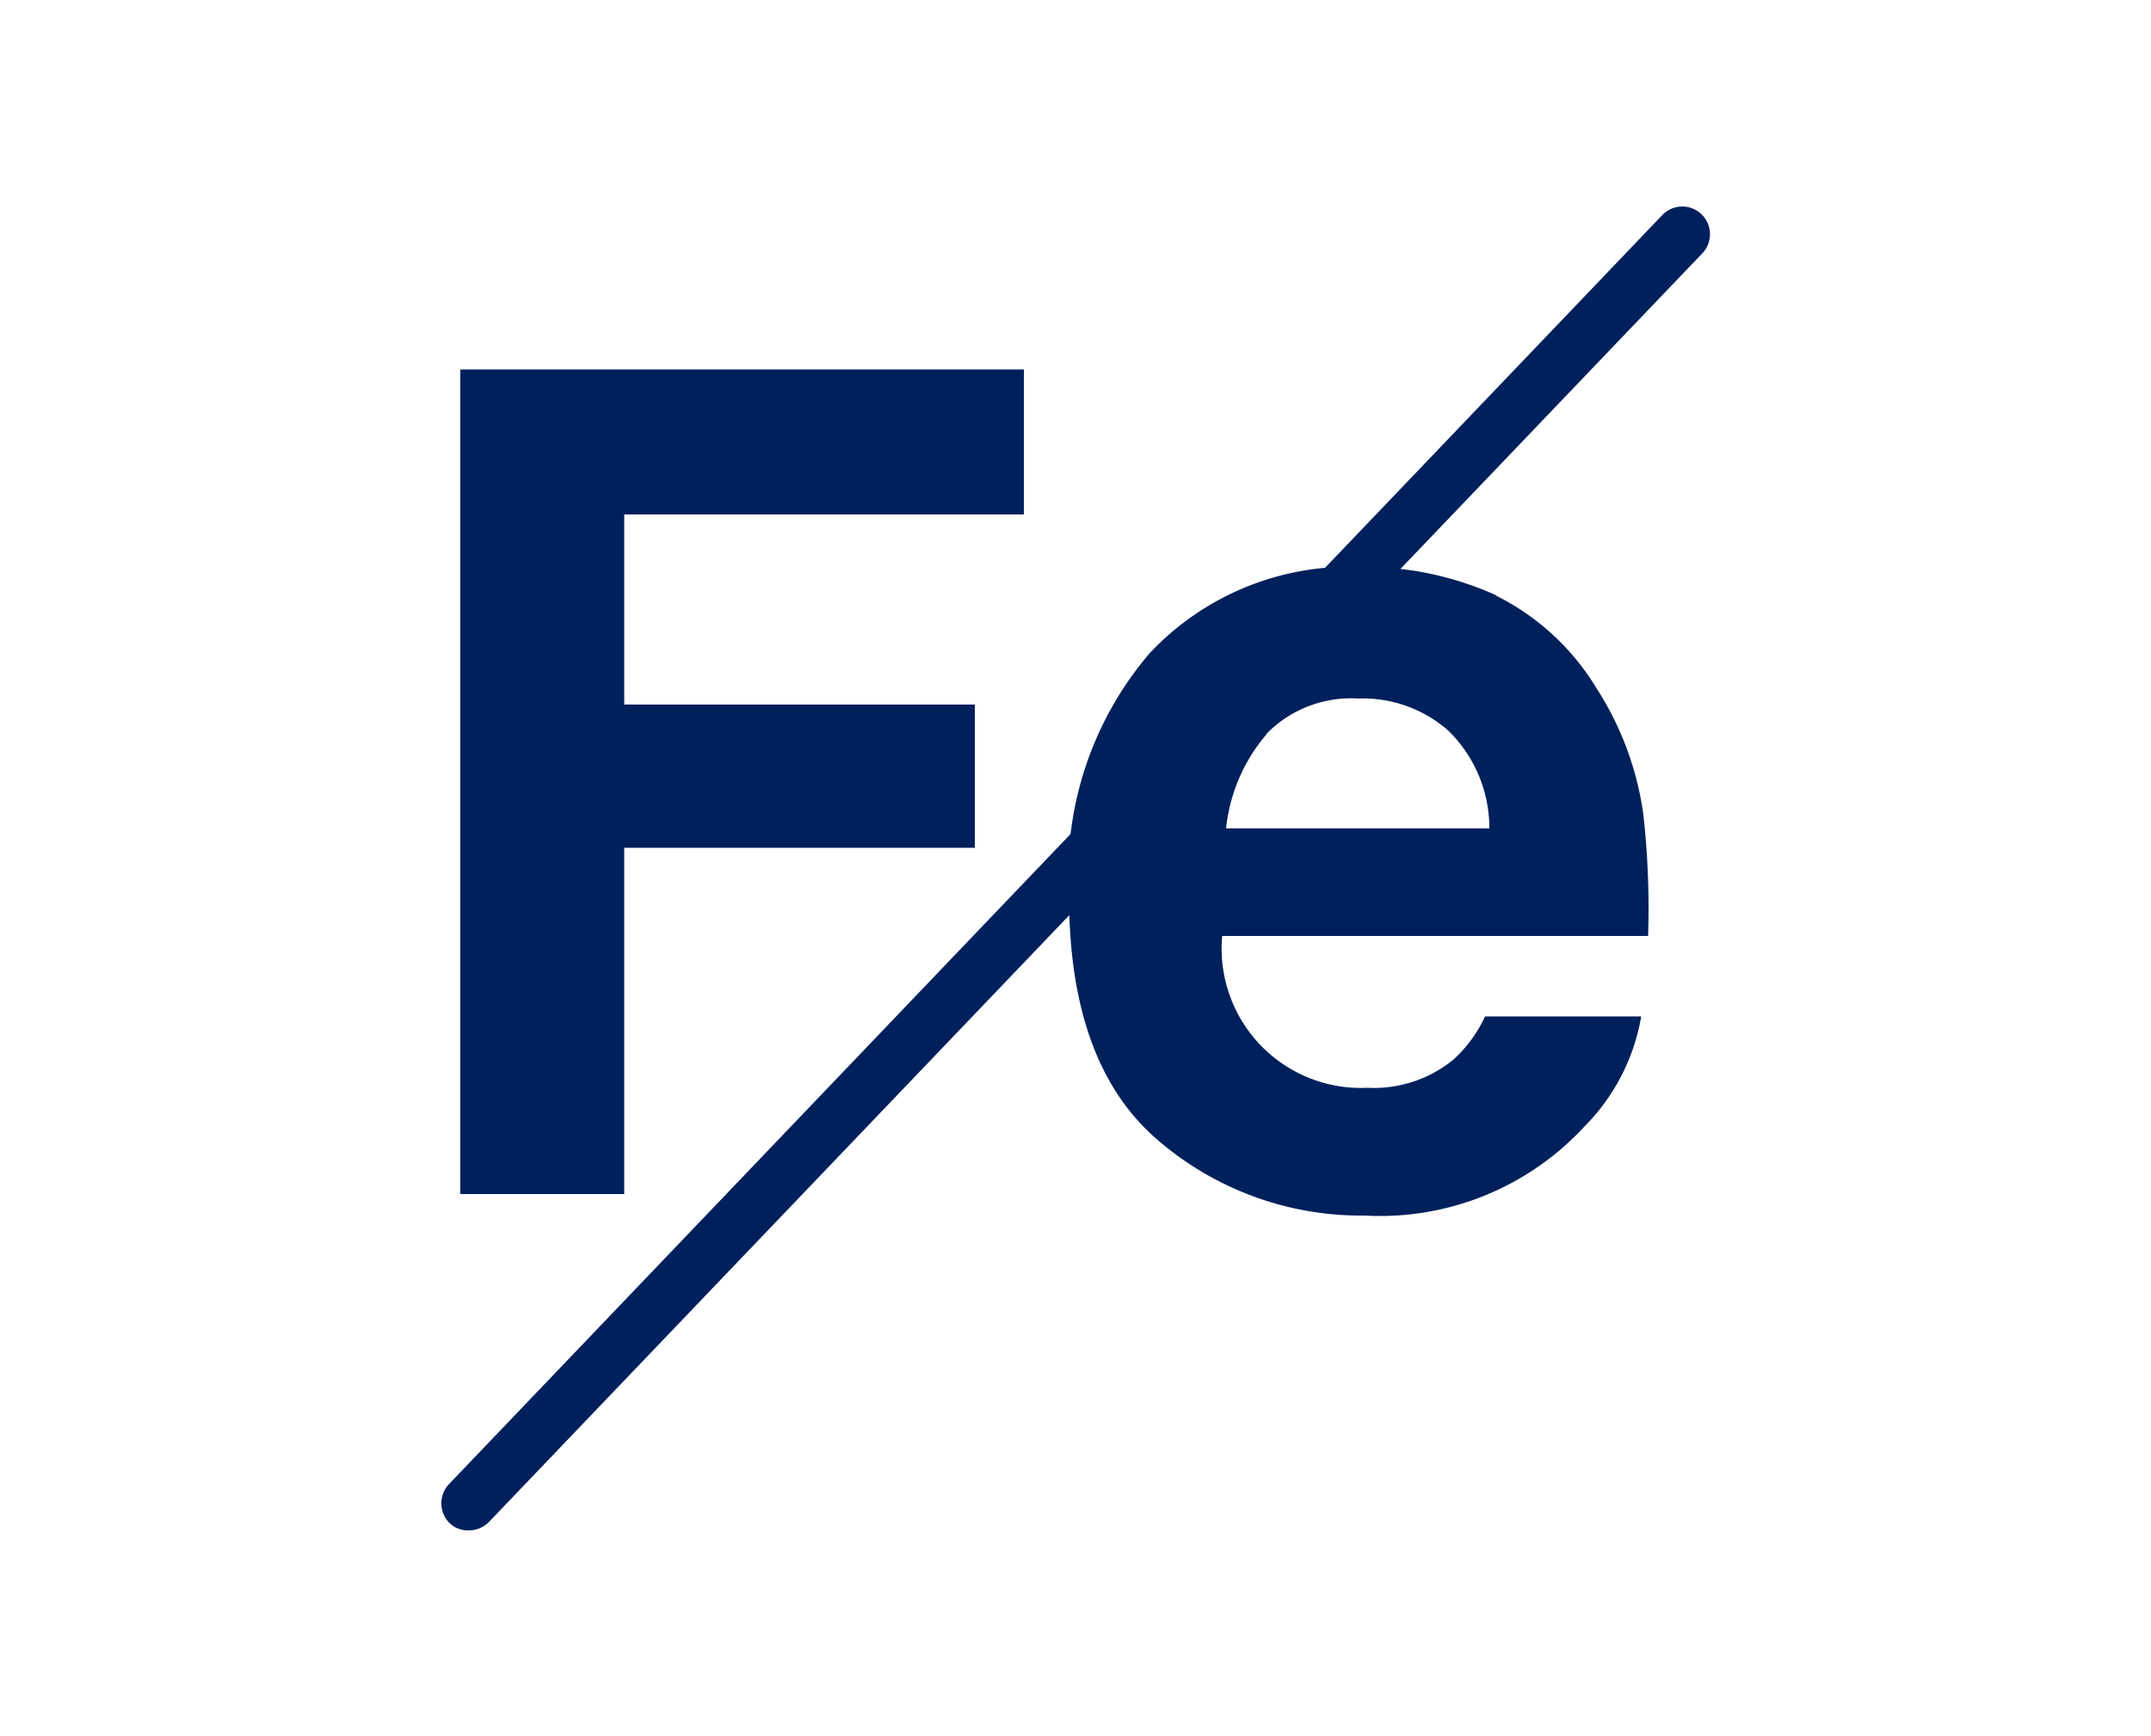
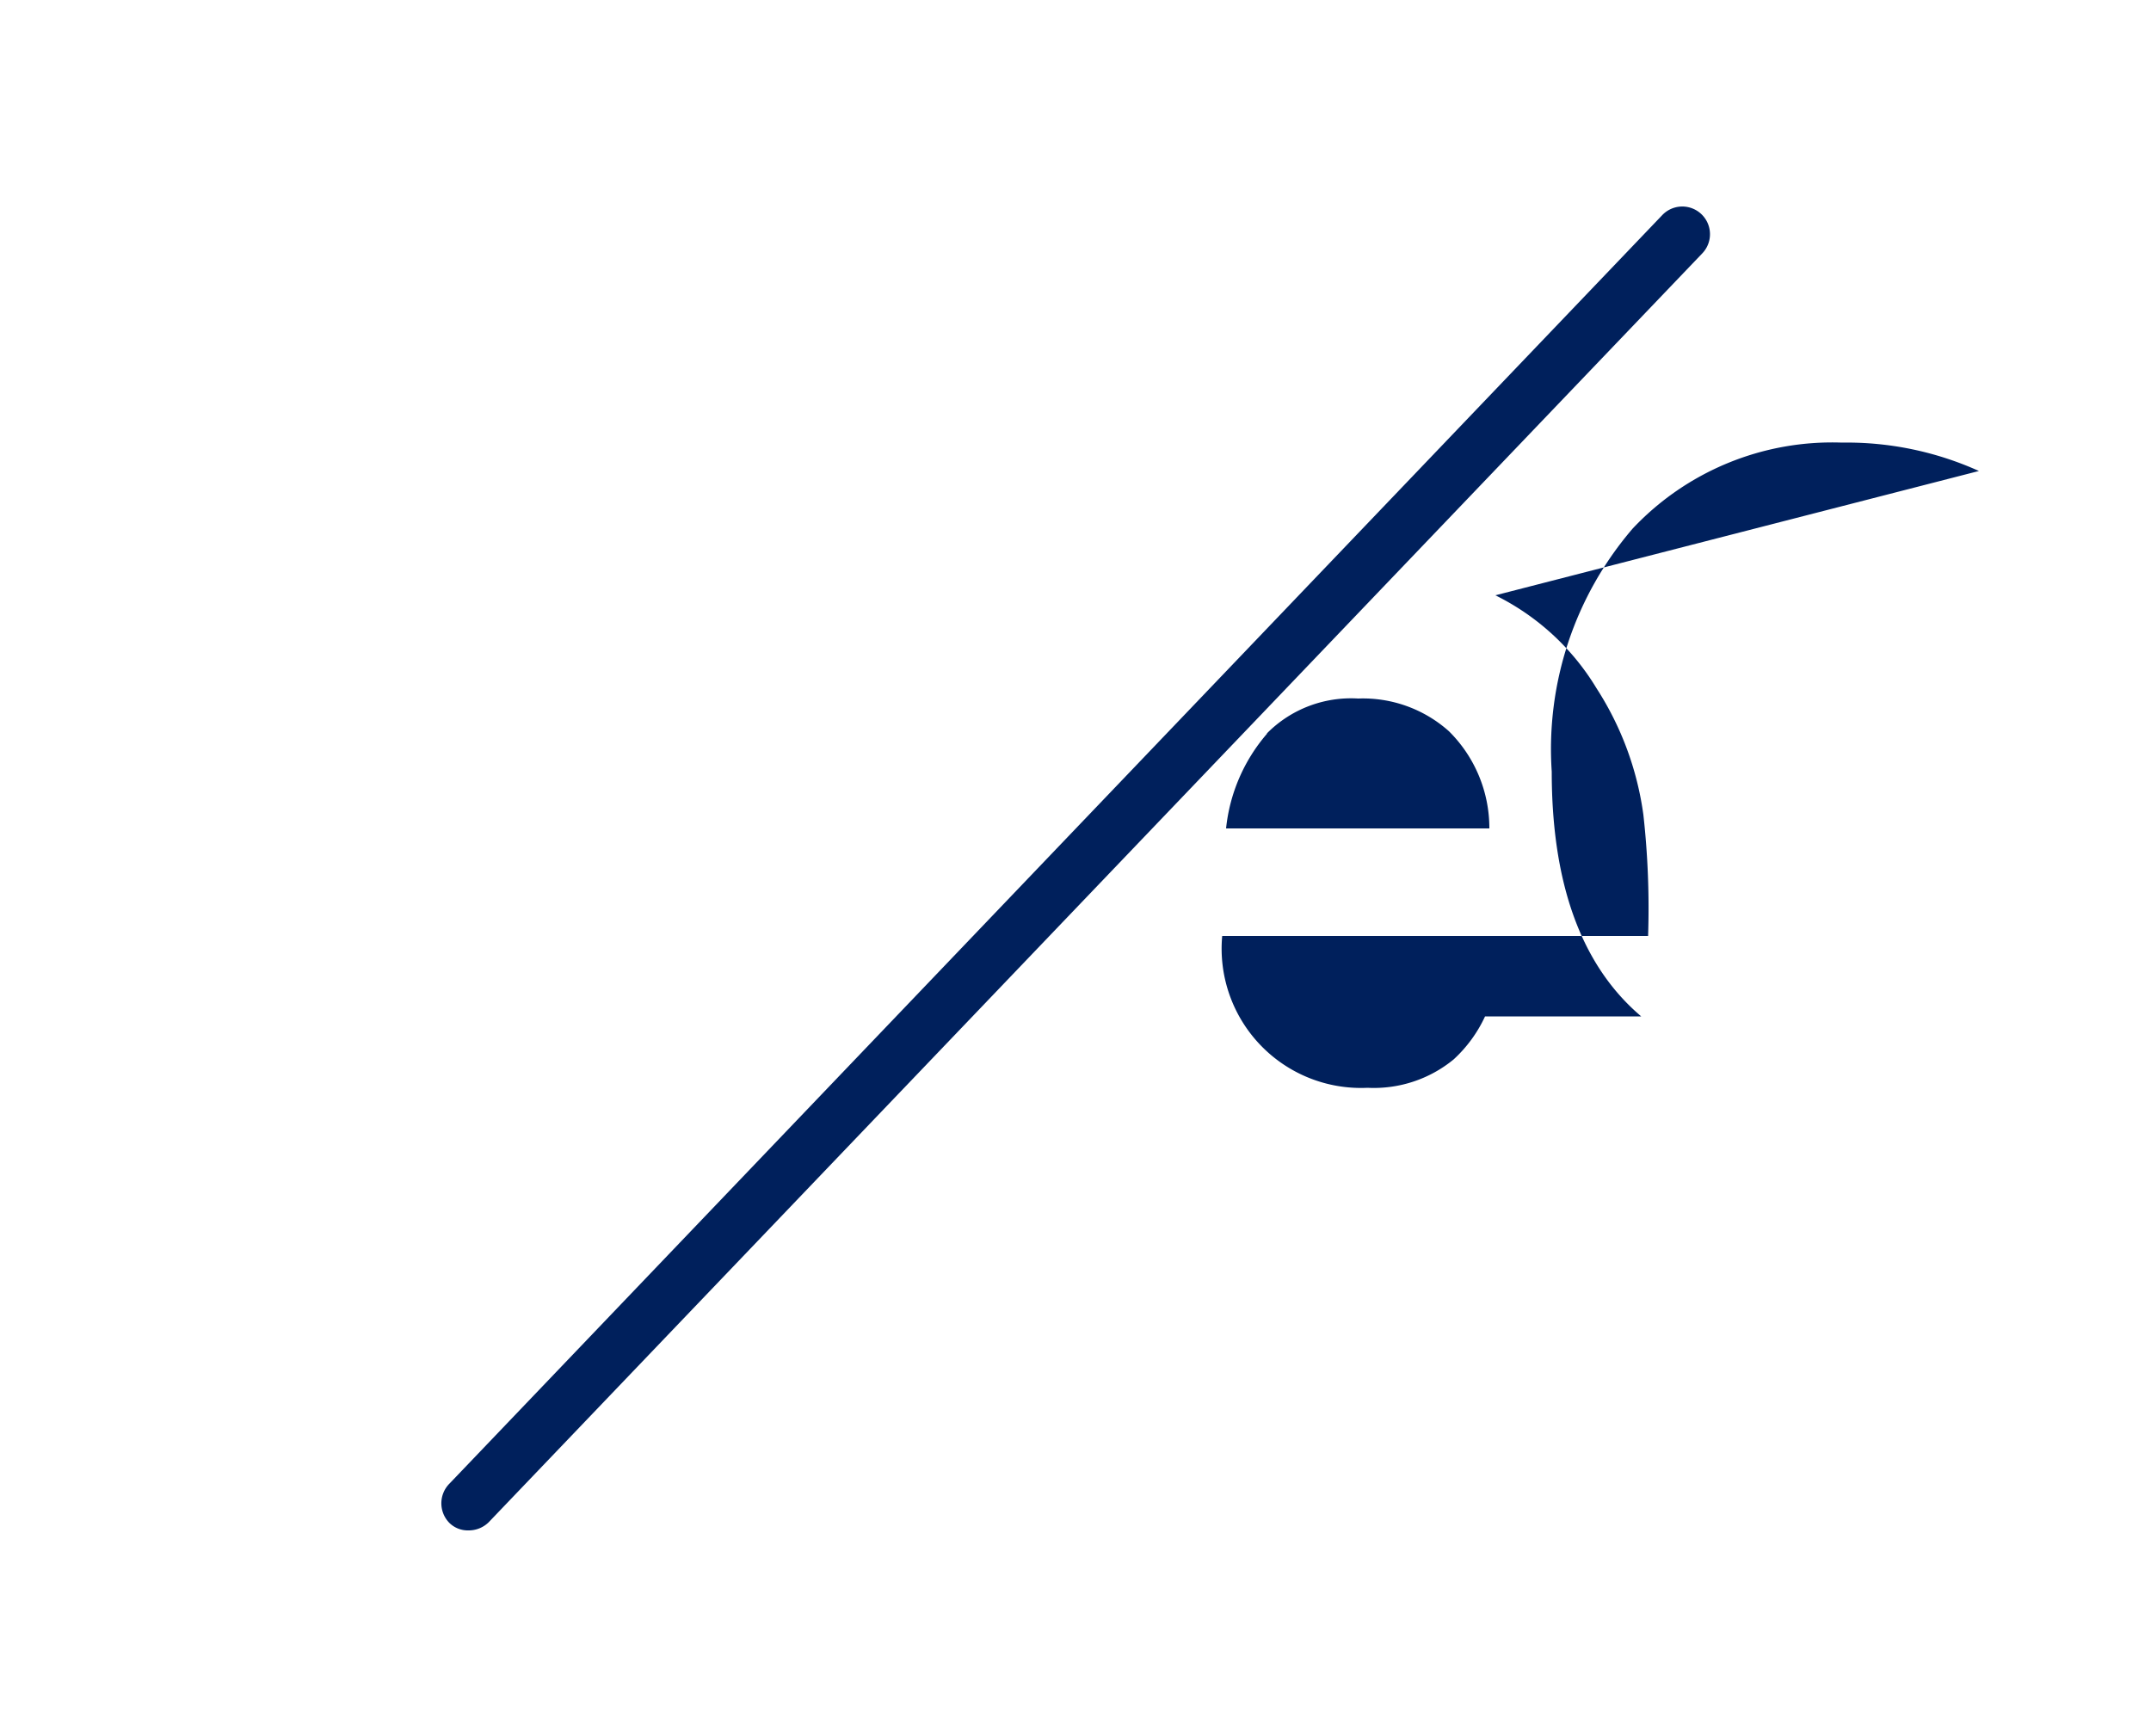
<svg xmlns="http://www.w3.org/2000/svg" id="Livello_1" data-name="Livello 1" viewBox="0 0 50 40.36">
  <defs>
    <style>.cls-1{fill:#00205c;}</style>
  </defs>
-   <polygon class="cls-1" points="10.7 8.59 10.7 27.76 14.51 27.76 14.51 19.71 22.66 19.71 22.66 16.38 14.51 16.38 14.51 11.96 23.8 11.96 23.8 8.59 10.7 8.59" />
-   <path class="cls-1" d="M29.45,17.06a4,4,0,0,0-.95,2.2h6.12A3.17,3.17,0,0,0,33.68,17a3,3,0,0,0-2.11-.76,2.75,2.75,0,0,0-2.12.81m5.31-3.21A5.69,5.69,0,0,1,37.11,16a7.21,7.21,0,0,1,1.09,2.94,19.59,19.59,0,0,1,.11,2.82h-9.9a3.24,3.24,0,0,0,3.38,3.53,2.92,2.92,0,0,0,2-.66,3.16,3.16,0,0,0,.73-1h3.63a4.76,4.76,0,0,1-1.32,2.56,6.46,6.46,0,0,1-5.11,2.07,7.23,7.23,0,0,1-4.79-1.74c-1.38-1.17-2.08-3.06-2.08-5.69a7.87,7.87,0,0,1,1.88-5.65,6.37,6.37,0,0,1,4.86-2,7.46,7.46,0,0,1,3.19.66" />
+   <path class="cls-1" d="M29.45,17.06a4,4,0,0,0-.95,2.2h6.12A3.17,3.17,0,0,0,33.68,17a3,3,0,0,0-2.11-.76,2.75,2.75,0,0,0-2.12.81m5.31-3.21A5.69,5.69,0,0,1,37.11,16a7.21,7.21,0,0,1,1.09,2.94,19.59,19.59,0,0,1,.11,2.82h-9.9a3.24,3.24,0,0,0,3.38,3.53,2.92,2.92,0,0,0,2-.66,3.16,3.16,0,0,0,.73-1h3.63c-1.38-1.17-2.08-3.06-2.08-5.69a7.87,7.87,0,0,1,1.88-5.65,6.37,6.37,0,0,1,4.86-2,7.46,7.46,0,0,1,3.19.66" />
  <path class="cls-1" d="M10.89,35.58a.61.61,0,0,1-.44-.17.65.65,0,0,1,0-.92L38.64,5a.64.64,0,0,1,.93.89L11.36,35.39A.66.66,0,0,1,10.89,35.58Z" />
</svg>